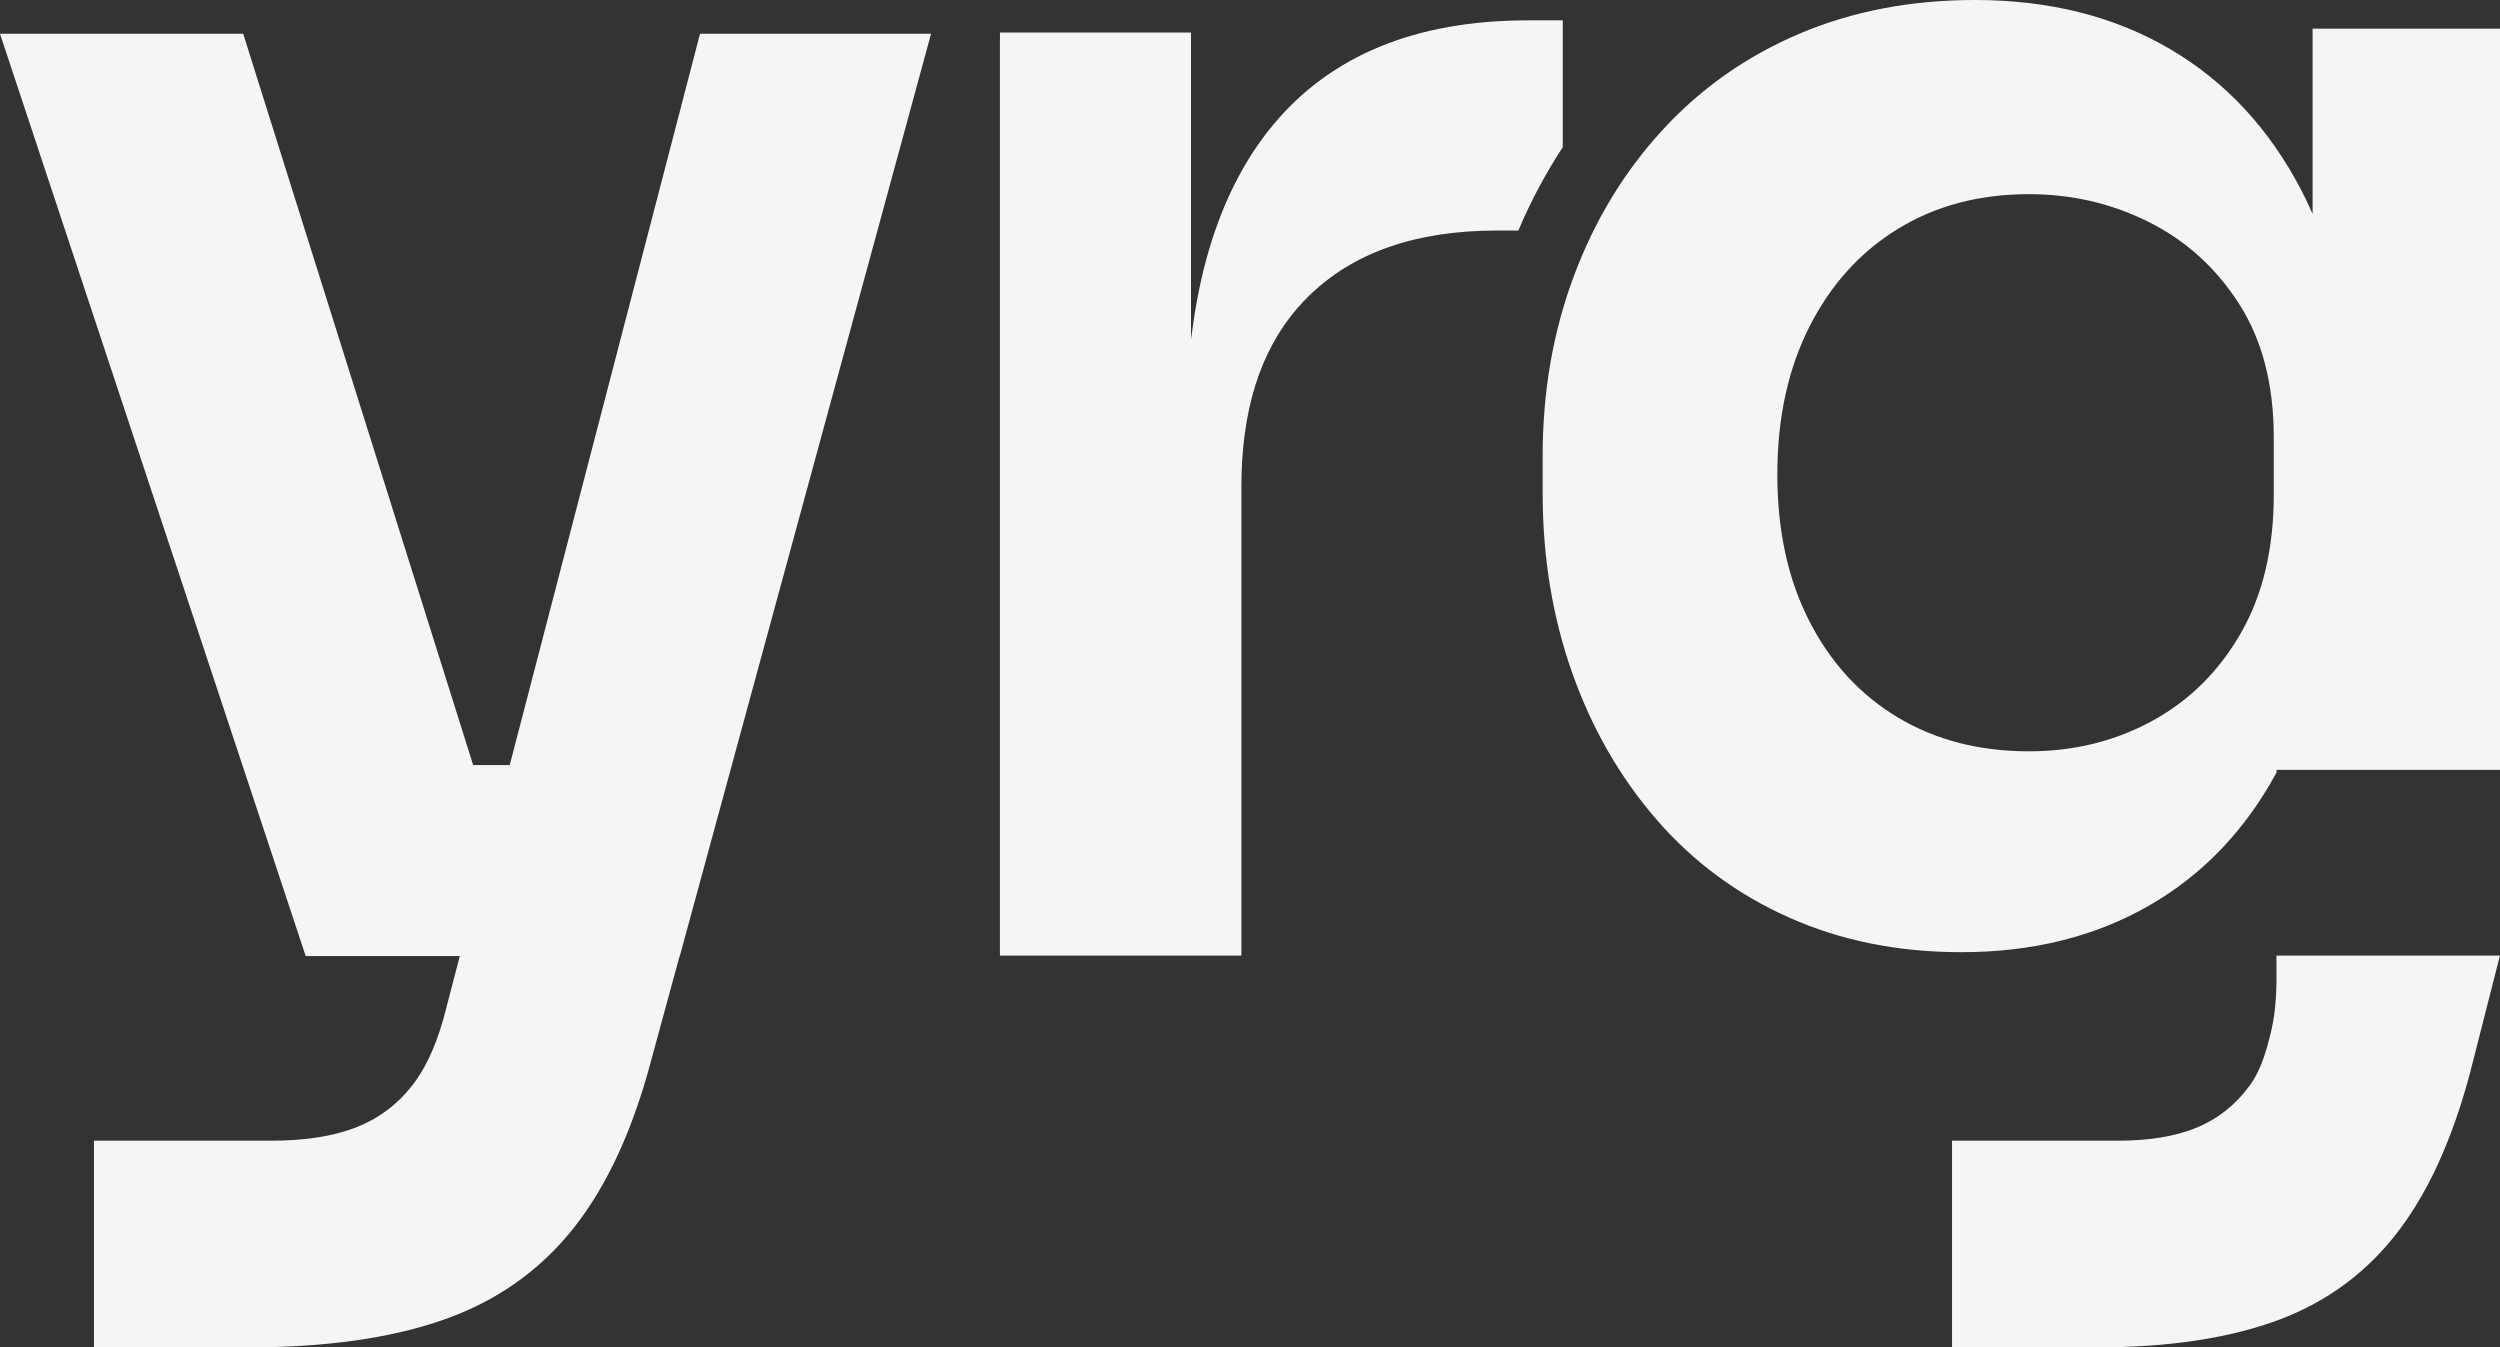
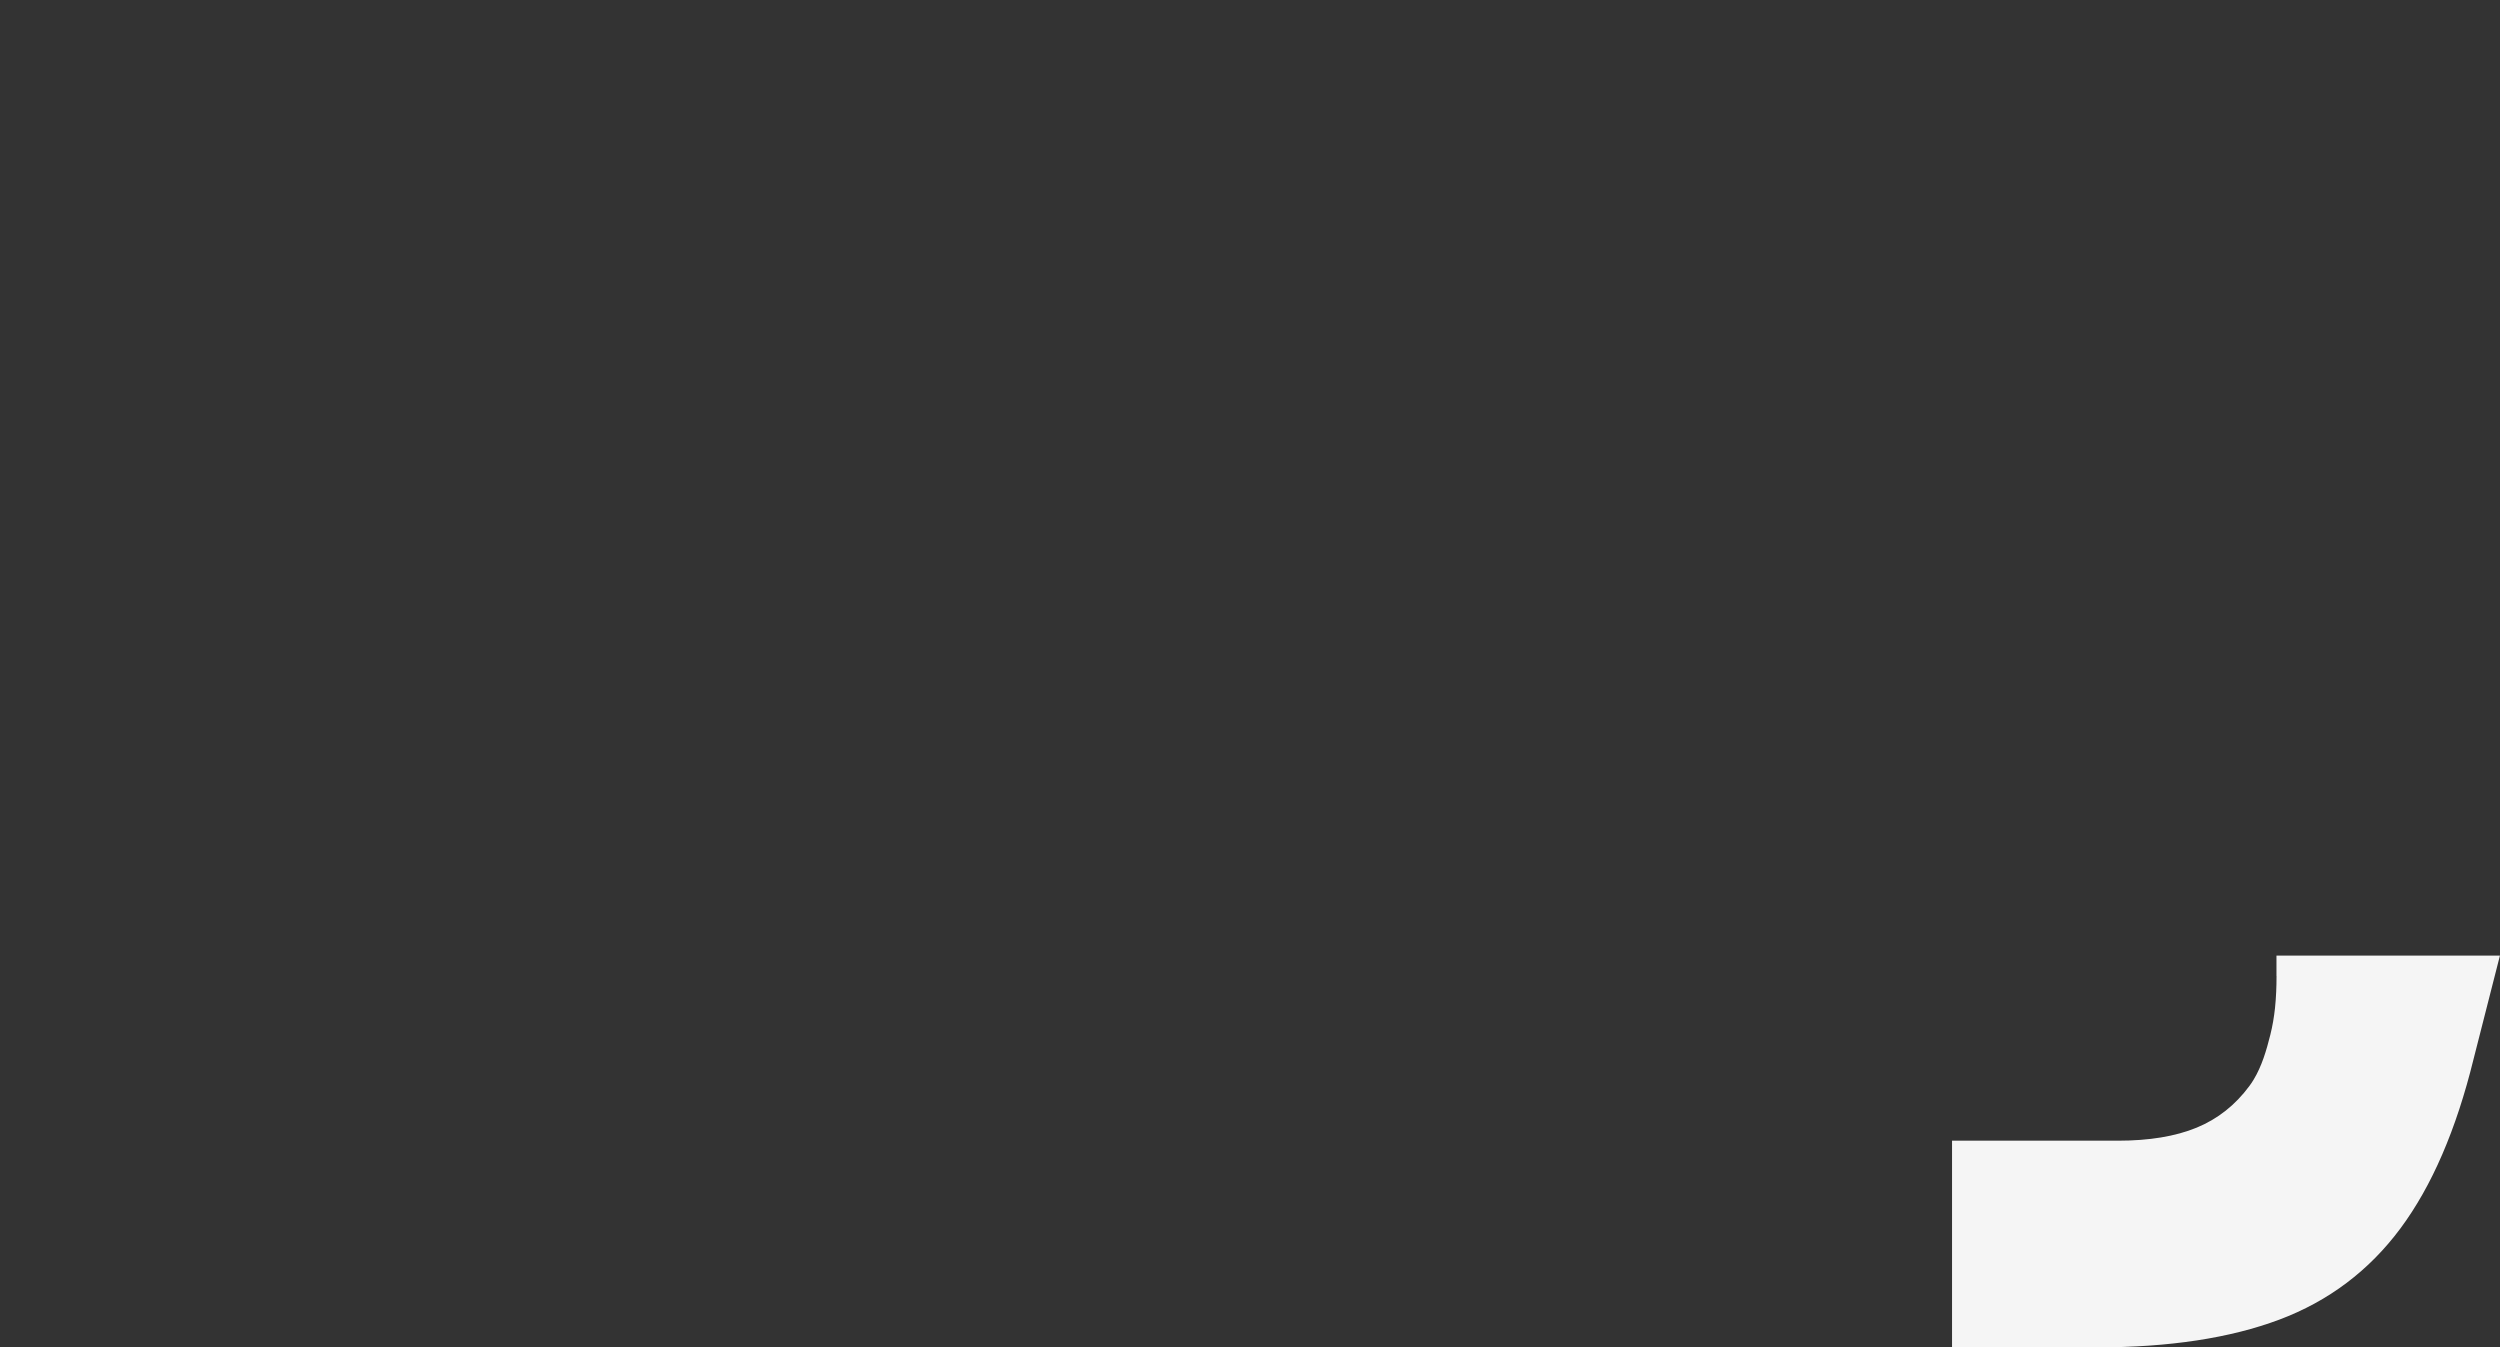
<svg xmlns="http://www.w3.org/2000/svg" id="Camada_2" data-name="Camada 2" viewBox="0 0 719.8 387.95">
  <rect x="0" y="0" width="719.8" height="387.95" fill="#333333" stroke="none" />
  <defs>
    <style>
      .cls-1 {
        fill: #f5f5f5;
      }
    </style>
  </defs>
  <g id="Camada_1-2" data-name="Camada 1">
    <g>
-       <path class="cls-1" d="M449.94,5.86h-10c-32.34,0-56.85,10.09-73.52,30.26-8.04,9.73-14.12,21.63-18.28,35.66-2.21,7.45-3.86,15.52-4.98,24.19-.08.59-.18,1.14-.25,1.73V9.36h-55.01v265.78h69.52v-135.25c0-5.29.34-10.29.98-15.03,1.33-9.86,4.03-18.54,8.14-26.02,2.75-5.02,6.13-9.51,10.14-13.46,12.83-12.67,30.92-19,54.26-19h6.22c3.58-8.49,7.87-16.49,12.79-23.99V5.86Z" />
-       <path class="cls-1" d="M146.75,220.28h-10.52L70.02,9.72H0l88.02,265.56h44.36l-3.81,14.64c-2.34,9.67-5.67,17.25-10,22.76-4.34,5.5-9.75,9.5-16.25,12-6.5,2.5-14.59,3.75-24.26,3.75H27.05v59.51h44.51c22.33,0,41.09-2.67,56.26-8,15.17-5.34,27.58-14.09,37.26-26.26,9.67-12.17,17.17-28.43,22.51-48.76l8.02-29.42h.06L268.07,9.72h-66.52l-54.79,210.55Z" />
      <path class="cls-1" d="M655.46,281.01c0,3.07-.12,6.16-.44,9.21-.28,2.6-.71,5.19-1.35,7.73-1.12,4.46-2.43,9-4.84,12.96-.37.61-.76,1.2-1.19,1.77-4.06,5.5-9.12,9.5-15.2,12-6.08,2.5-13.65,3.75-22.69,3.75h-47.72v59.51h41.63c20.89,0,38.43-2.67,52.63-8,14.19-5.34,25.8-14.09,34.85-26.26,9.04-12.17,16.06-28.43,21.05-48.76l7.59-29.79h-64.34v5.86Z" />
-       <path class="cls-1" d="M665.84,8.26v53.33c-.99-2.28-2.04-4.5-3.16-6.66-9.24-17.82-21.88-31.43-37.92-40.83-16.04-9.4-34.76-14.1-56.15-14.1-18.47,0-35.33,3.24-50.56,9.72-15.24,6.49-28.36,15.72-39.38,27.71-11.02,11.99-19.53,26.01-25.52,42.05-6,16.04-8.99,33.3-8.99,51.77v10.69c0,18.47,2.83,35.73,8.51,51.77,5.67,16.04,13.77,30.14,24.31,42.29,10.53,12.15,23.25,21.55,38.16,28.19,14.9,6.65,31.43,9.96,49.58,9.96,20.42,0,38.4-4.45,53.96-13.37,15.47-8.86,27.72-21.65,36.78-38.36v-.76h64.34V8.26h-53.96ZM654.66,142.43c0,15.56-3.16,28.85-9.48,39.86-6.32,11.02-14.83,19.45-25.52,25.28-10.69,5.83-22.53,8.75-35.49,8.75-14.26,0-26.82-3.23-37.68-9.72-10.86-6.48-19.37-15.72-25.52-27.71-6.16-11.99-9.24-26.08-9.24-42.29s3.08-30.38,9.24-42.54c6.15-12.15,14.66-21.55,25.52-28.19,10.86-6.64,23.41-9.97,37.68-9.97,12.31,0,23.82,2.67,34.51,8.02,10.7,5.35,19.36,13.21,26.01,23.58,6.64,10.38,9.97,23.17,9.97,38.4v16.53Z" />
    </g>
  </g>
</svg>